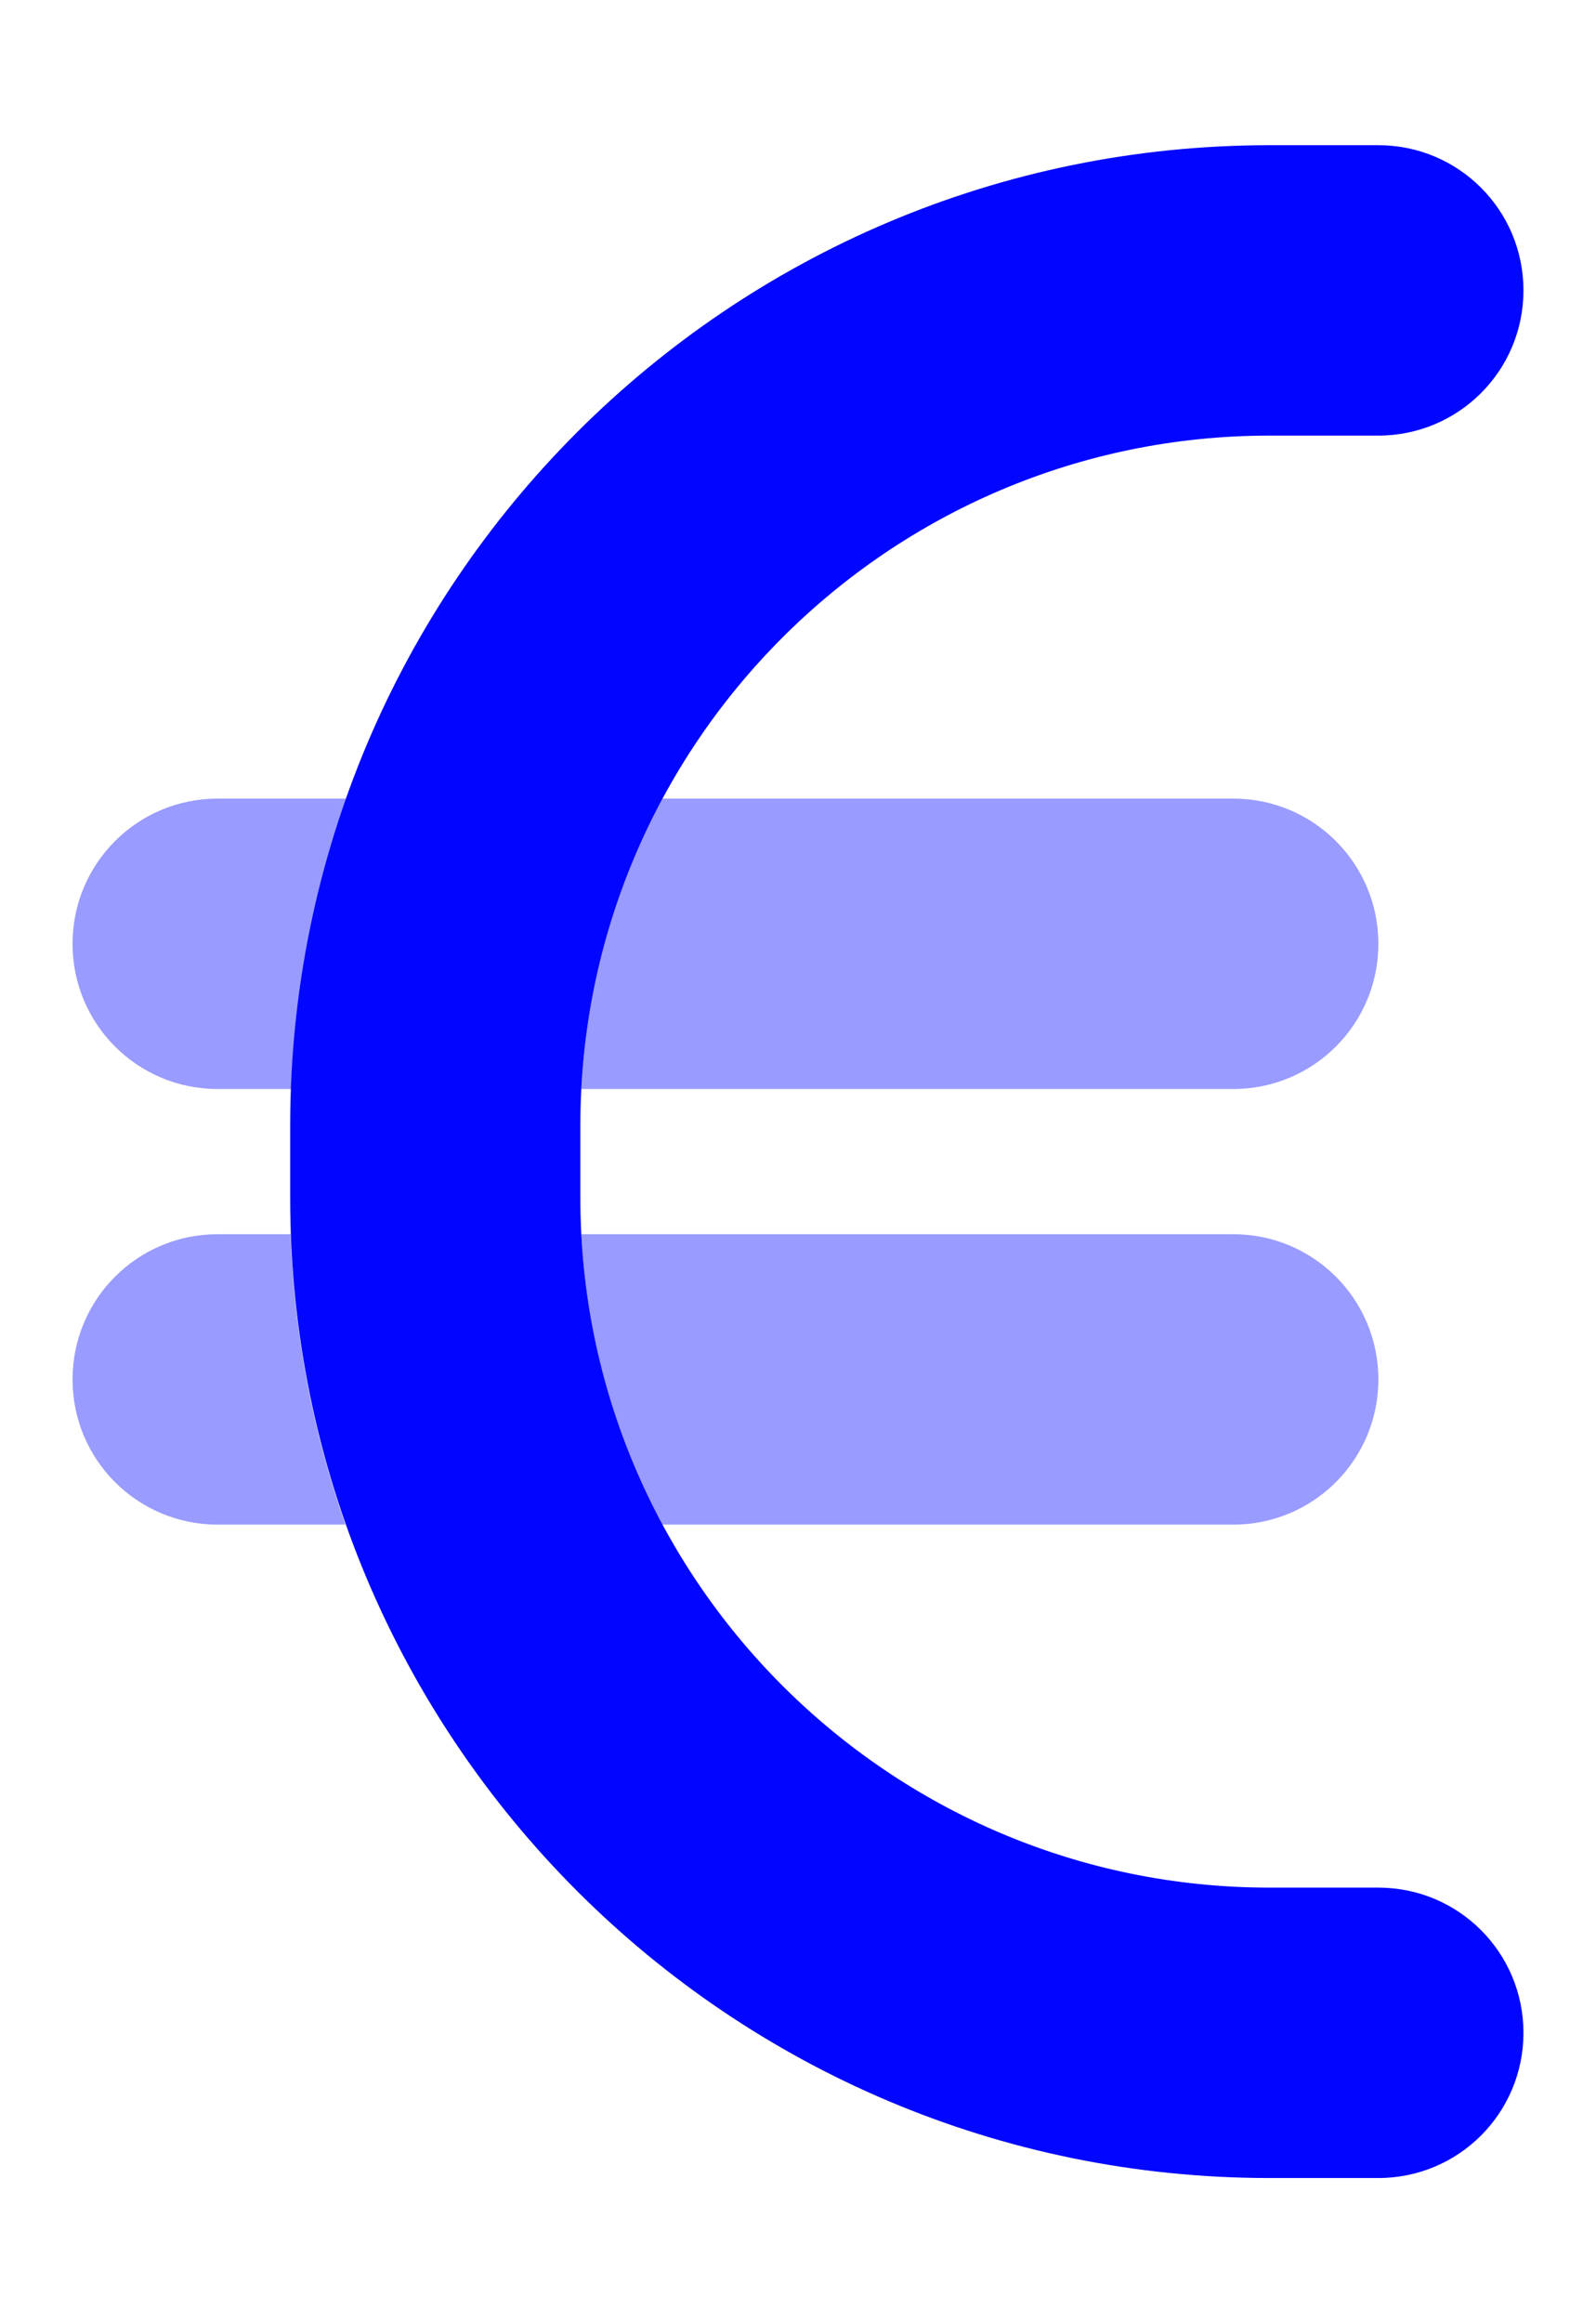
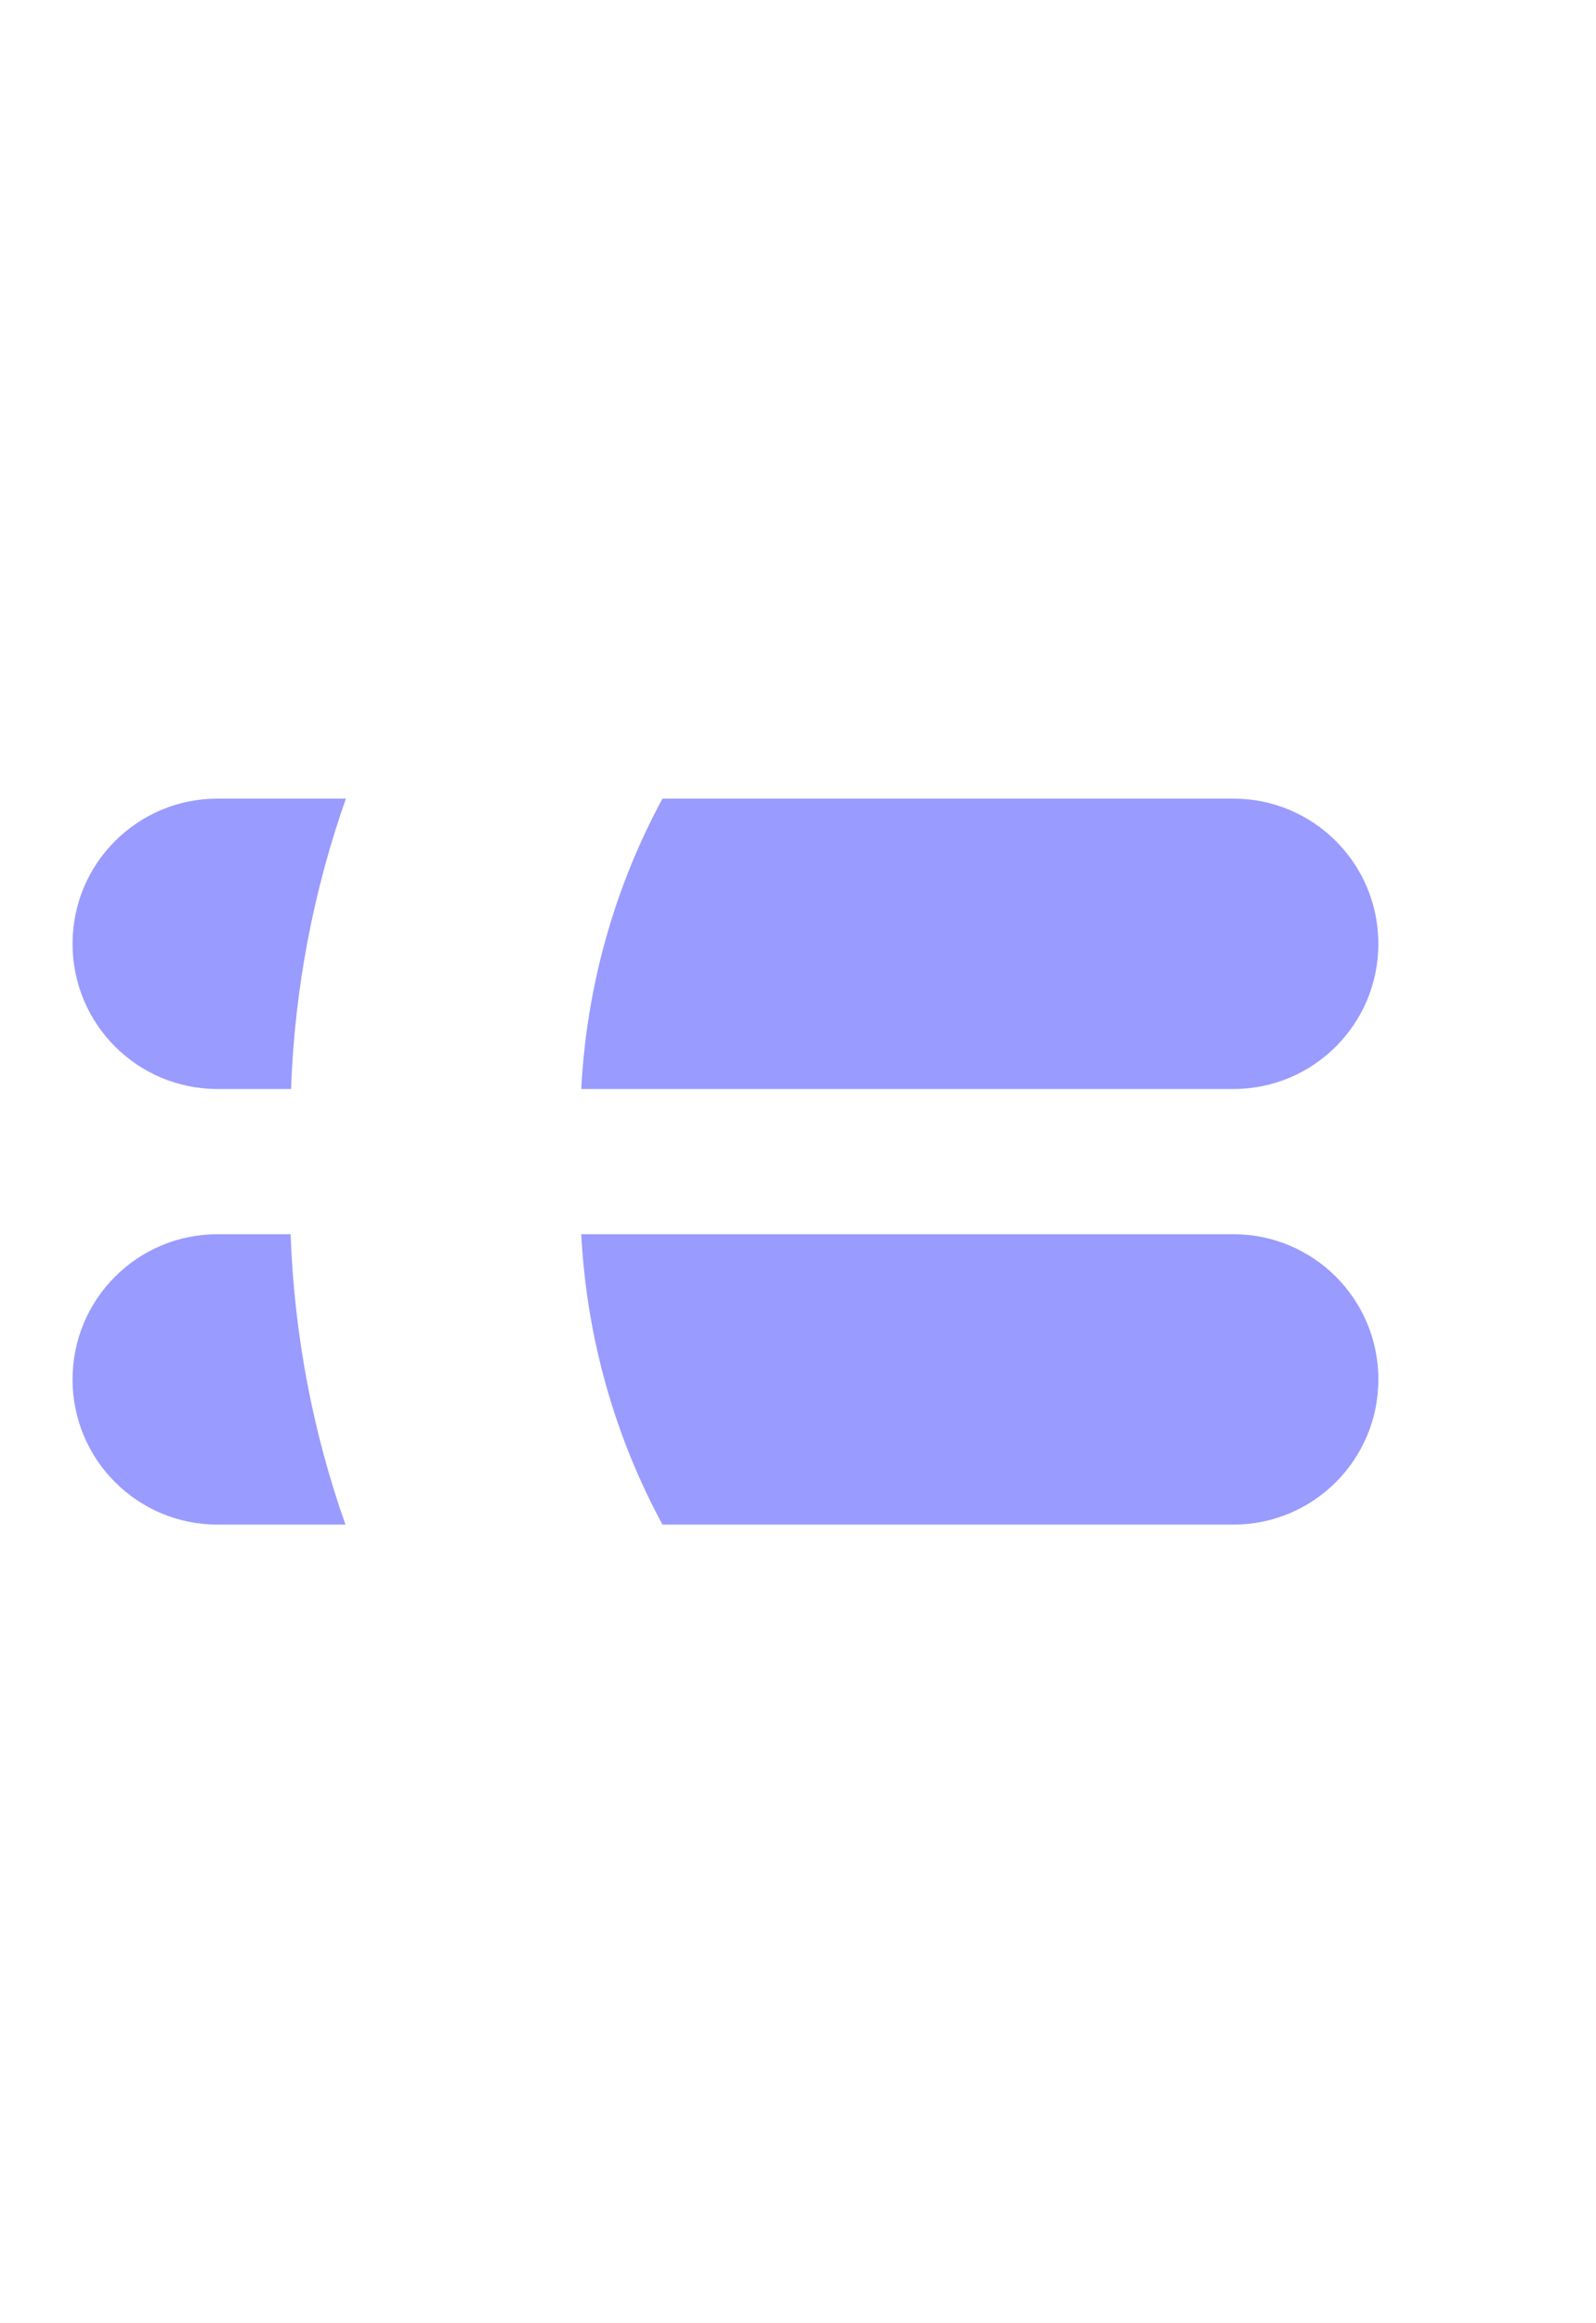
<svg xmlns="http://www.w3.org/2000/svg" width="11" height="16" viewBox="0 0 11 16" fill="none">
  <g clip-path="url(#clip0_2348_27313)">
    <path opacity="0.4" d="M0.5 6.5C0.5 5.947 0.947 5.5 1.5 5.5H2.384C2.163 6.128 2.031 6.8 2.006 7.5H1.5C0.947 7.5 0.5 7.053 0.5 6.5ZM0.5 9.5C0.5 8.947 0.947 8.5 1.5 8.5H2.003C2.028 9.2 2.159 9.872 2.381 10.5H1.5C0.947 10.5 0.5 10.053 0.5 9.5ZM4.006 7.5C4.044 6.778 4.241 6.1 4.566 5.5H8.5C9.053 5.5 9.5 5.947 9.5 6.5C9.5 7.053 9.053 7.5 8.5 7.5H4.006ZM4.006 8.5H8.5C9.053 8.5 9.5 8.947 9.5 9.5C9.5 10.053 9.053 10.5 8.5 10.5H4.566C4.241 9.9 4.044 9.222 4.006 8.5Z" fill="#0006FF" />
-     <path d="M2 7.75C2 4.022 5.022 1 8.75 1H9.5C10.053 1 10.5 1.447 10.5 2C10.5 2.553 10.053 3 9.5 3H8.75C6.128 3 4 5.128 4 7.75V8.25C4 10.872 6.128 13 8.75 13H9.5C10.053 13 10.5 13.447 10.5 14C10.5 14.553 10.053 15 9.5 15H8.75C5.022 15 2 11.978 2 8.25V7.75Z" fill="#0006FF" />
  </g>
  <defs>
    <clipPath id="clip0_2348_27313">
      <rect width="10" height="16" fill="white" transform="translate(0.5)" />
    </clipPath>
  </defs>
</svg>